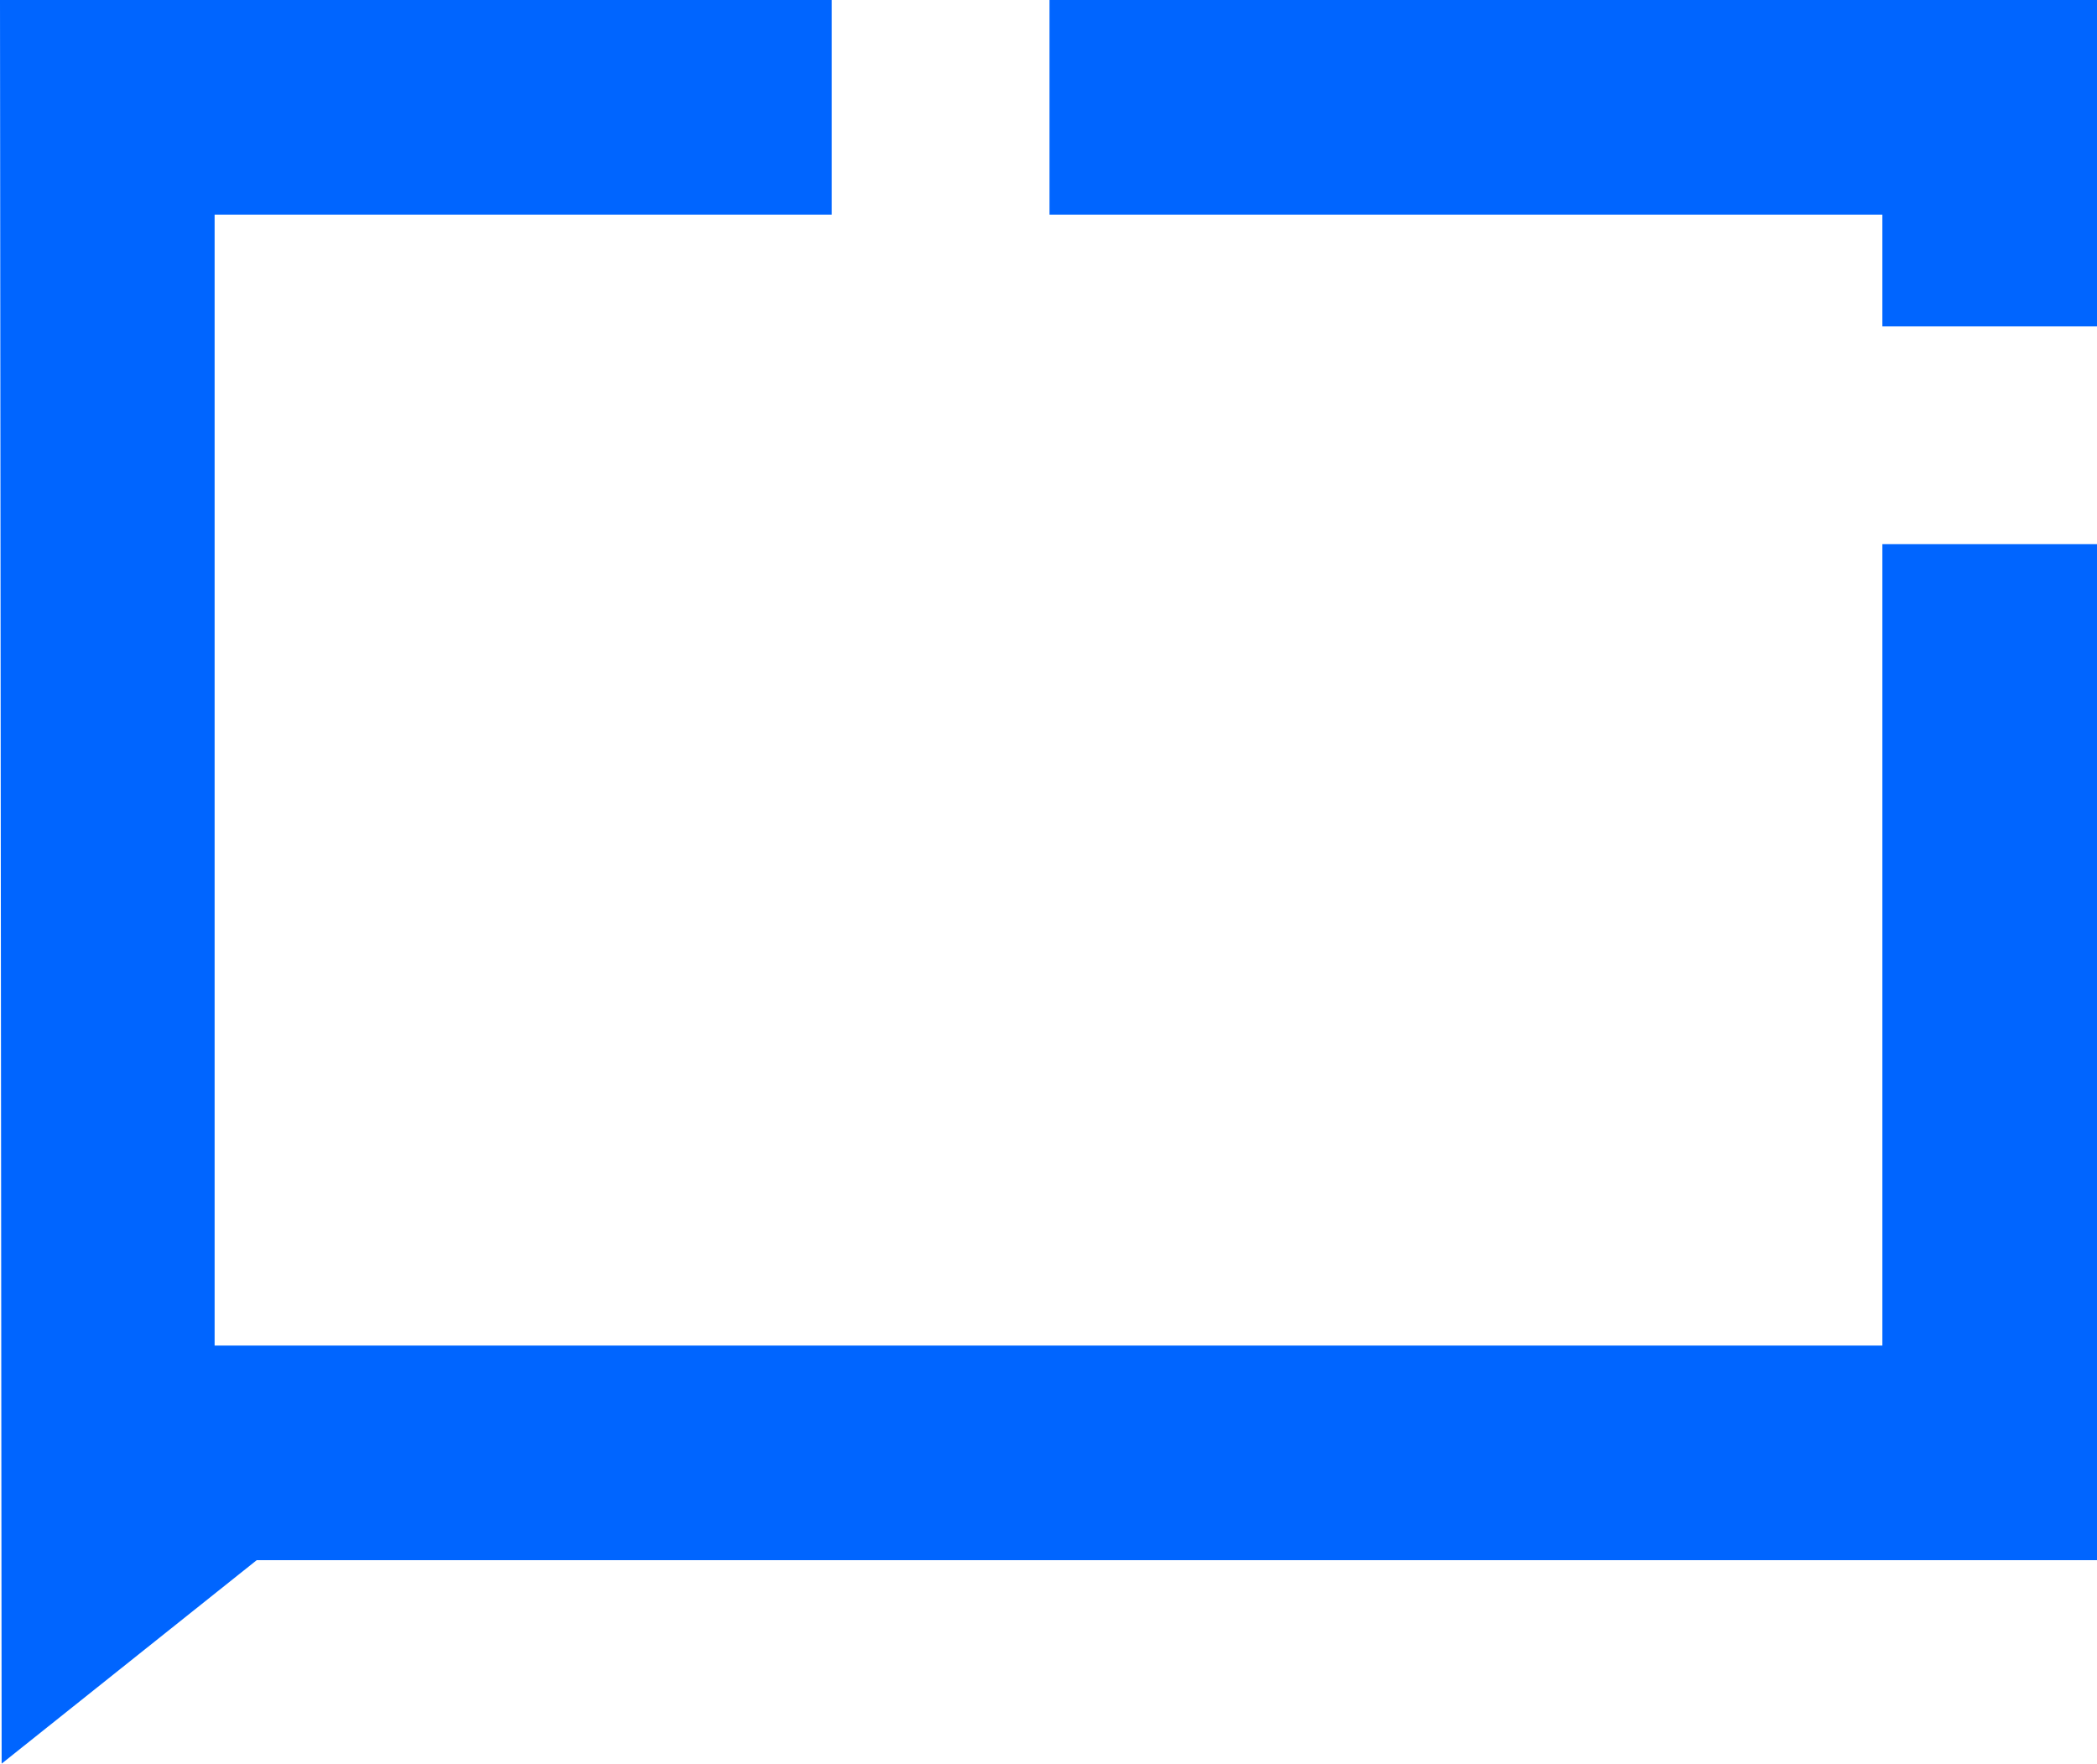
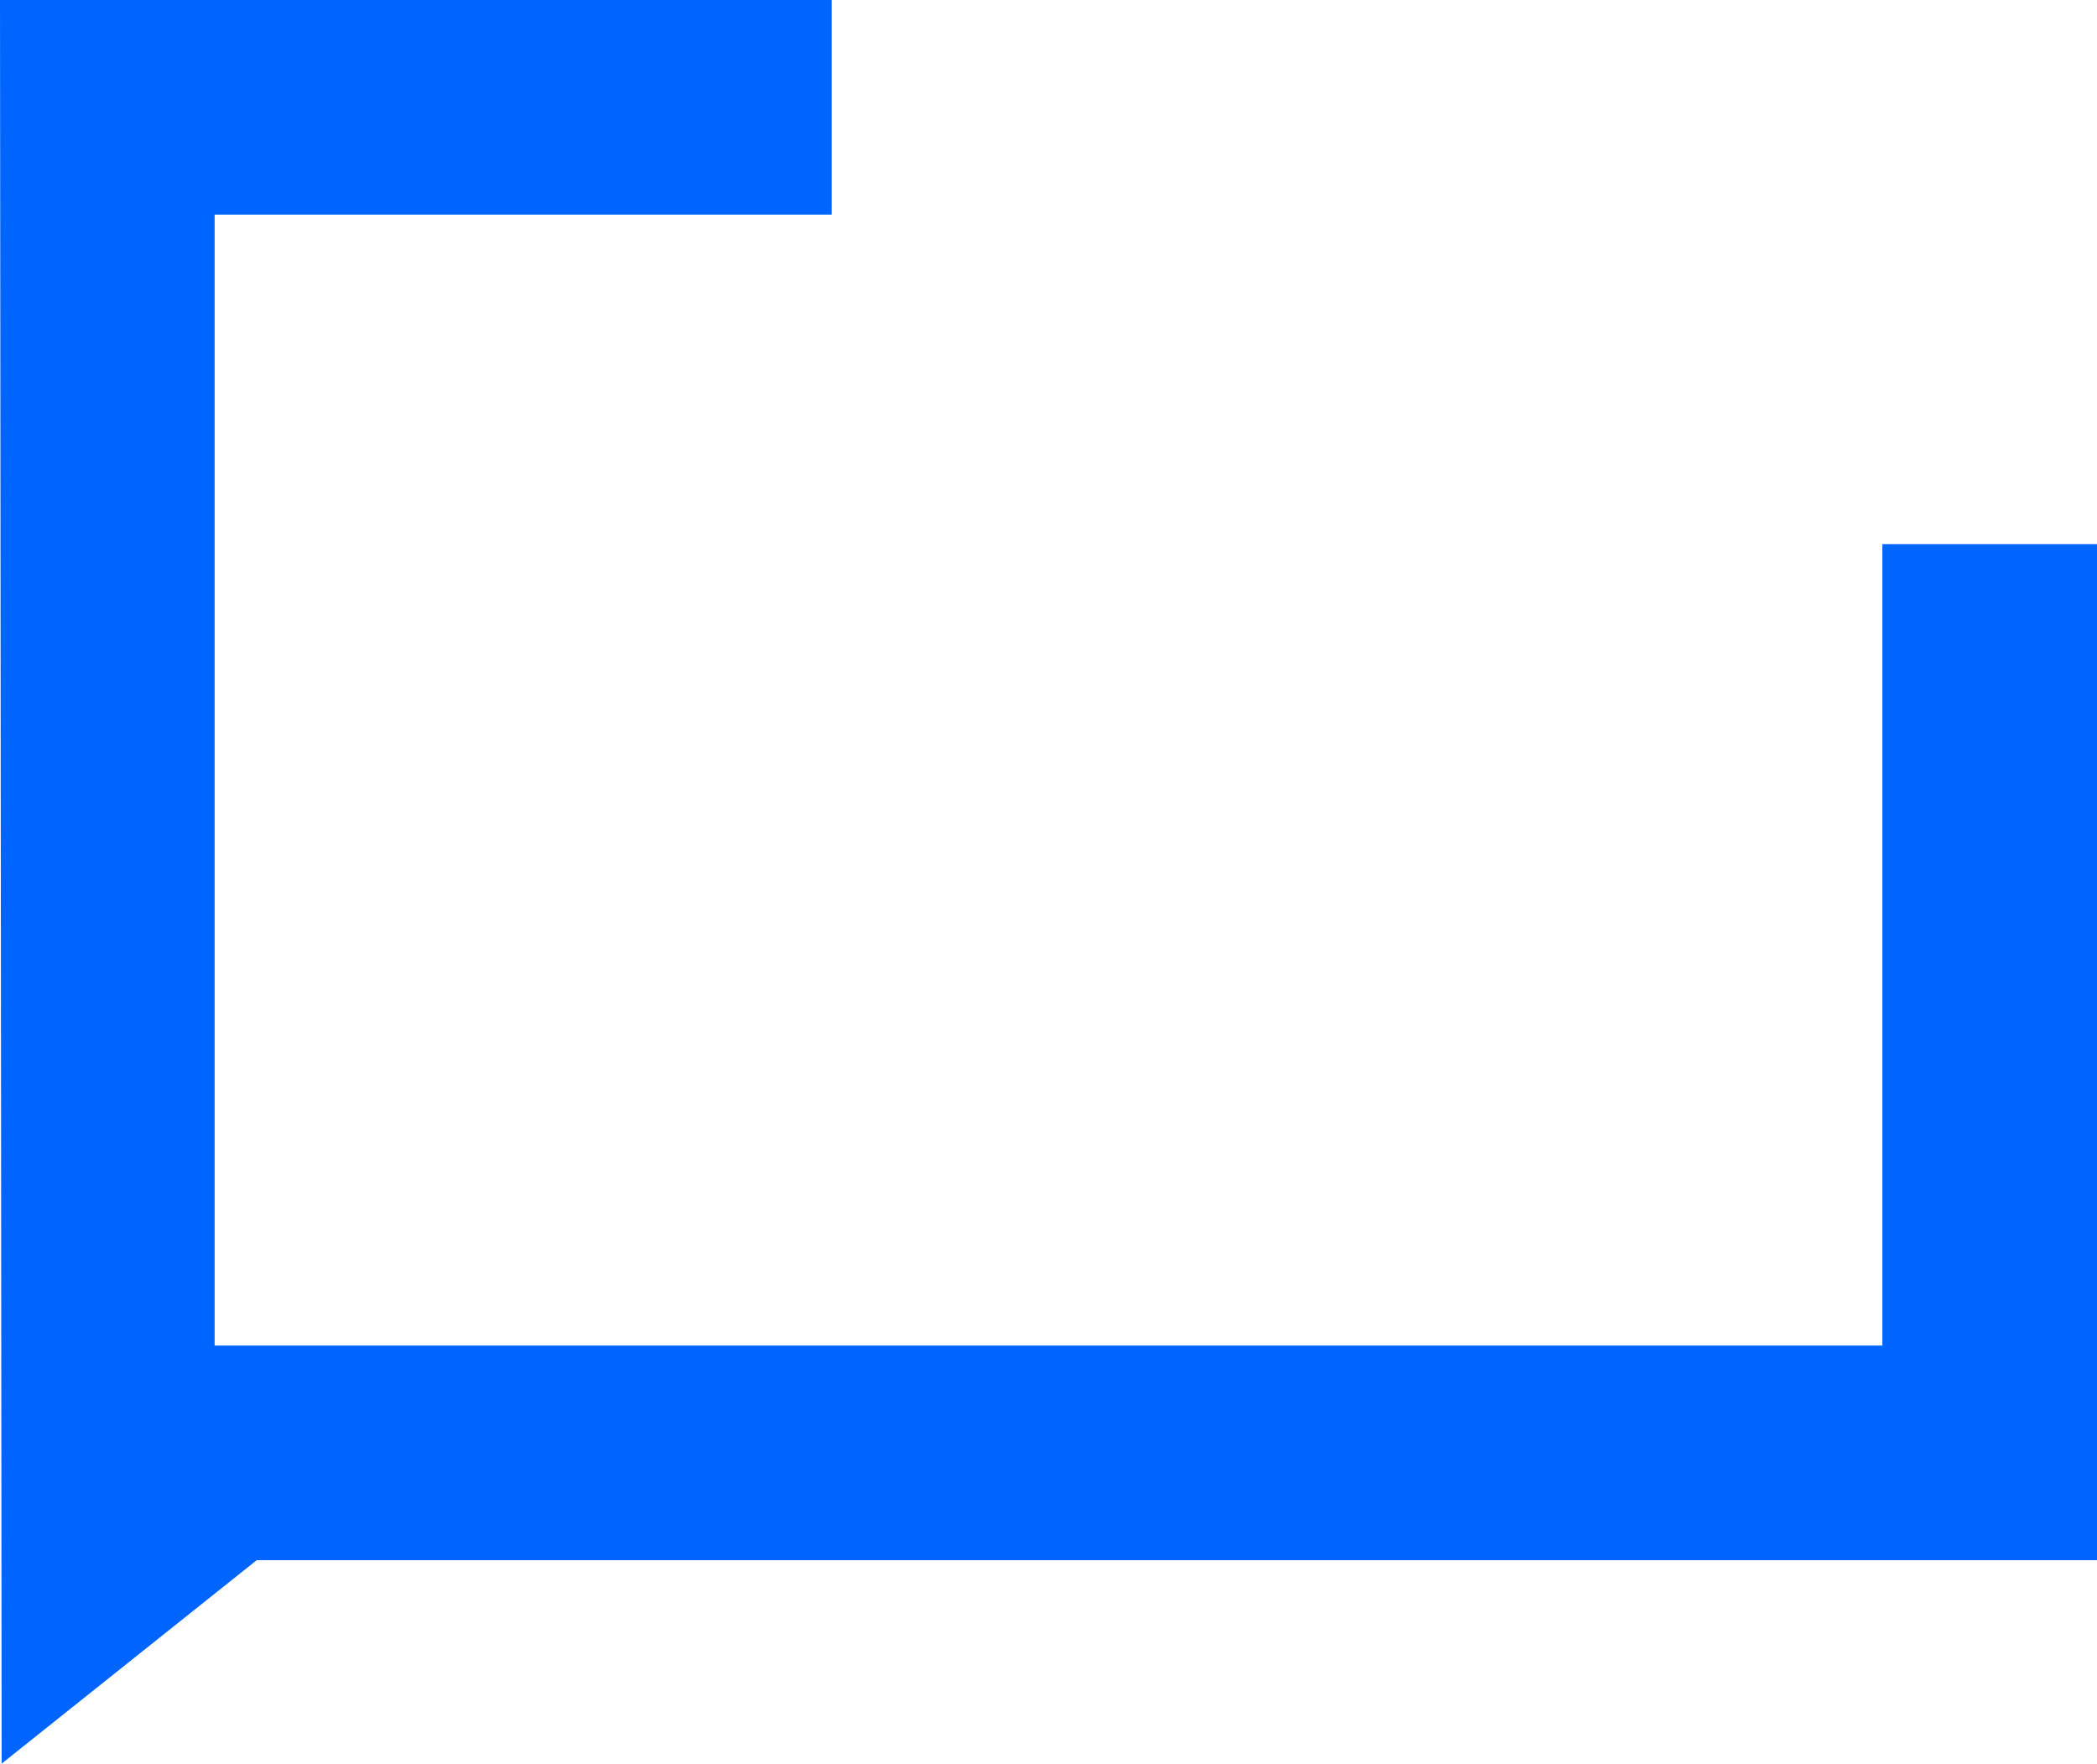
<svg xmlns="http://www.w3.org/2000/svg" id="Layer_1" data-name="Layer 1" viewBox="0 0 114.61 96.39">
  <defs>
    <style>.cls-1{fill:#0065ff;}</style>
  </defs>
  <title>Stationary</title>
-   <polygon class="cls-1" points="57.36 0 57.36 11.73 102.88 11.73 102.88 17.84 114.61 17.84 114.61 0 57.36 0" />
  <polygon class="cls-1" points="102.88 73.54 11.73 73.54 11.73 11.73 45.46 11.73 45.46 0 0 0 0.09 96.39 14.03 85.27 114.61 85.27 114.61 29.74 102.88 29.74 102.88 73.54" />
</svg>